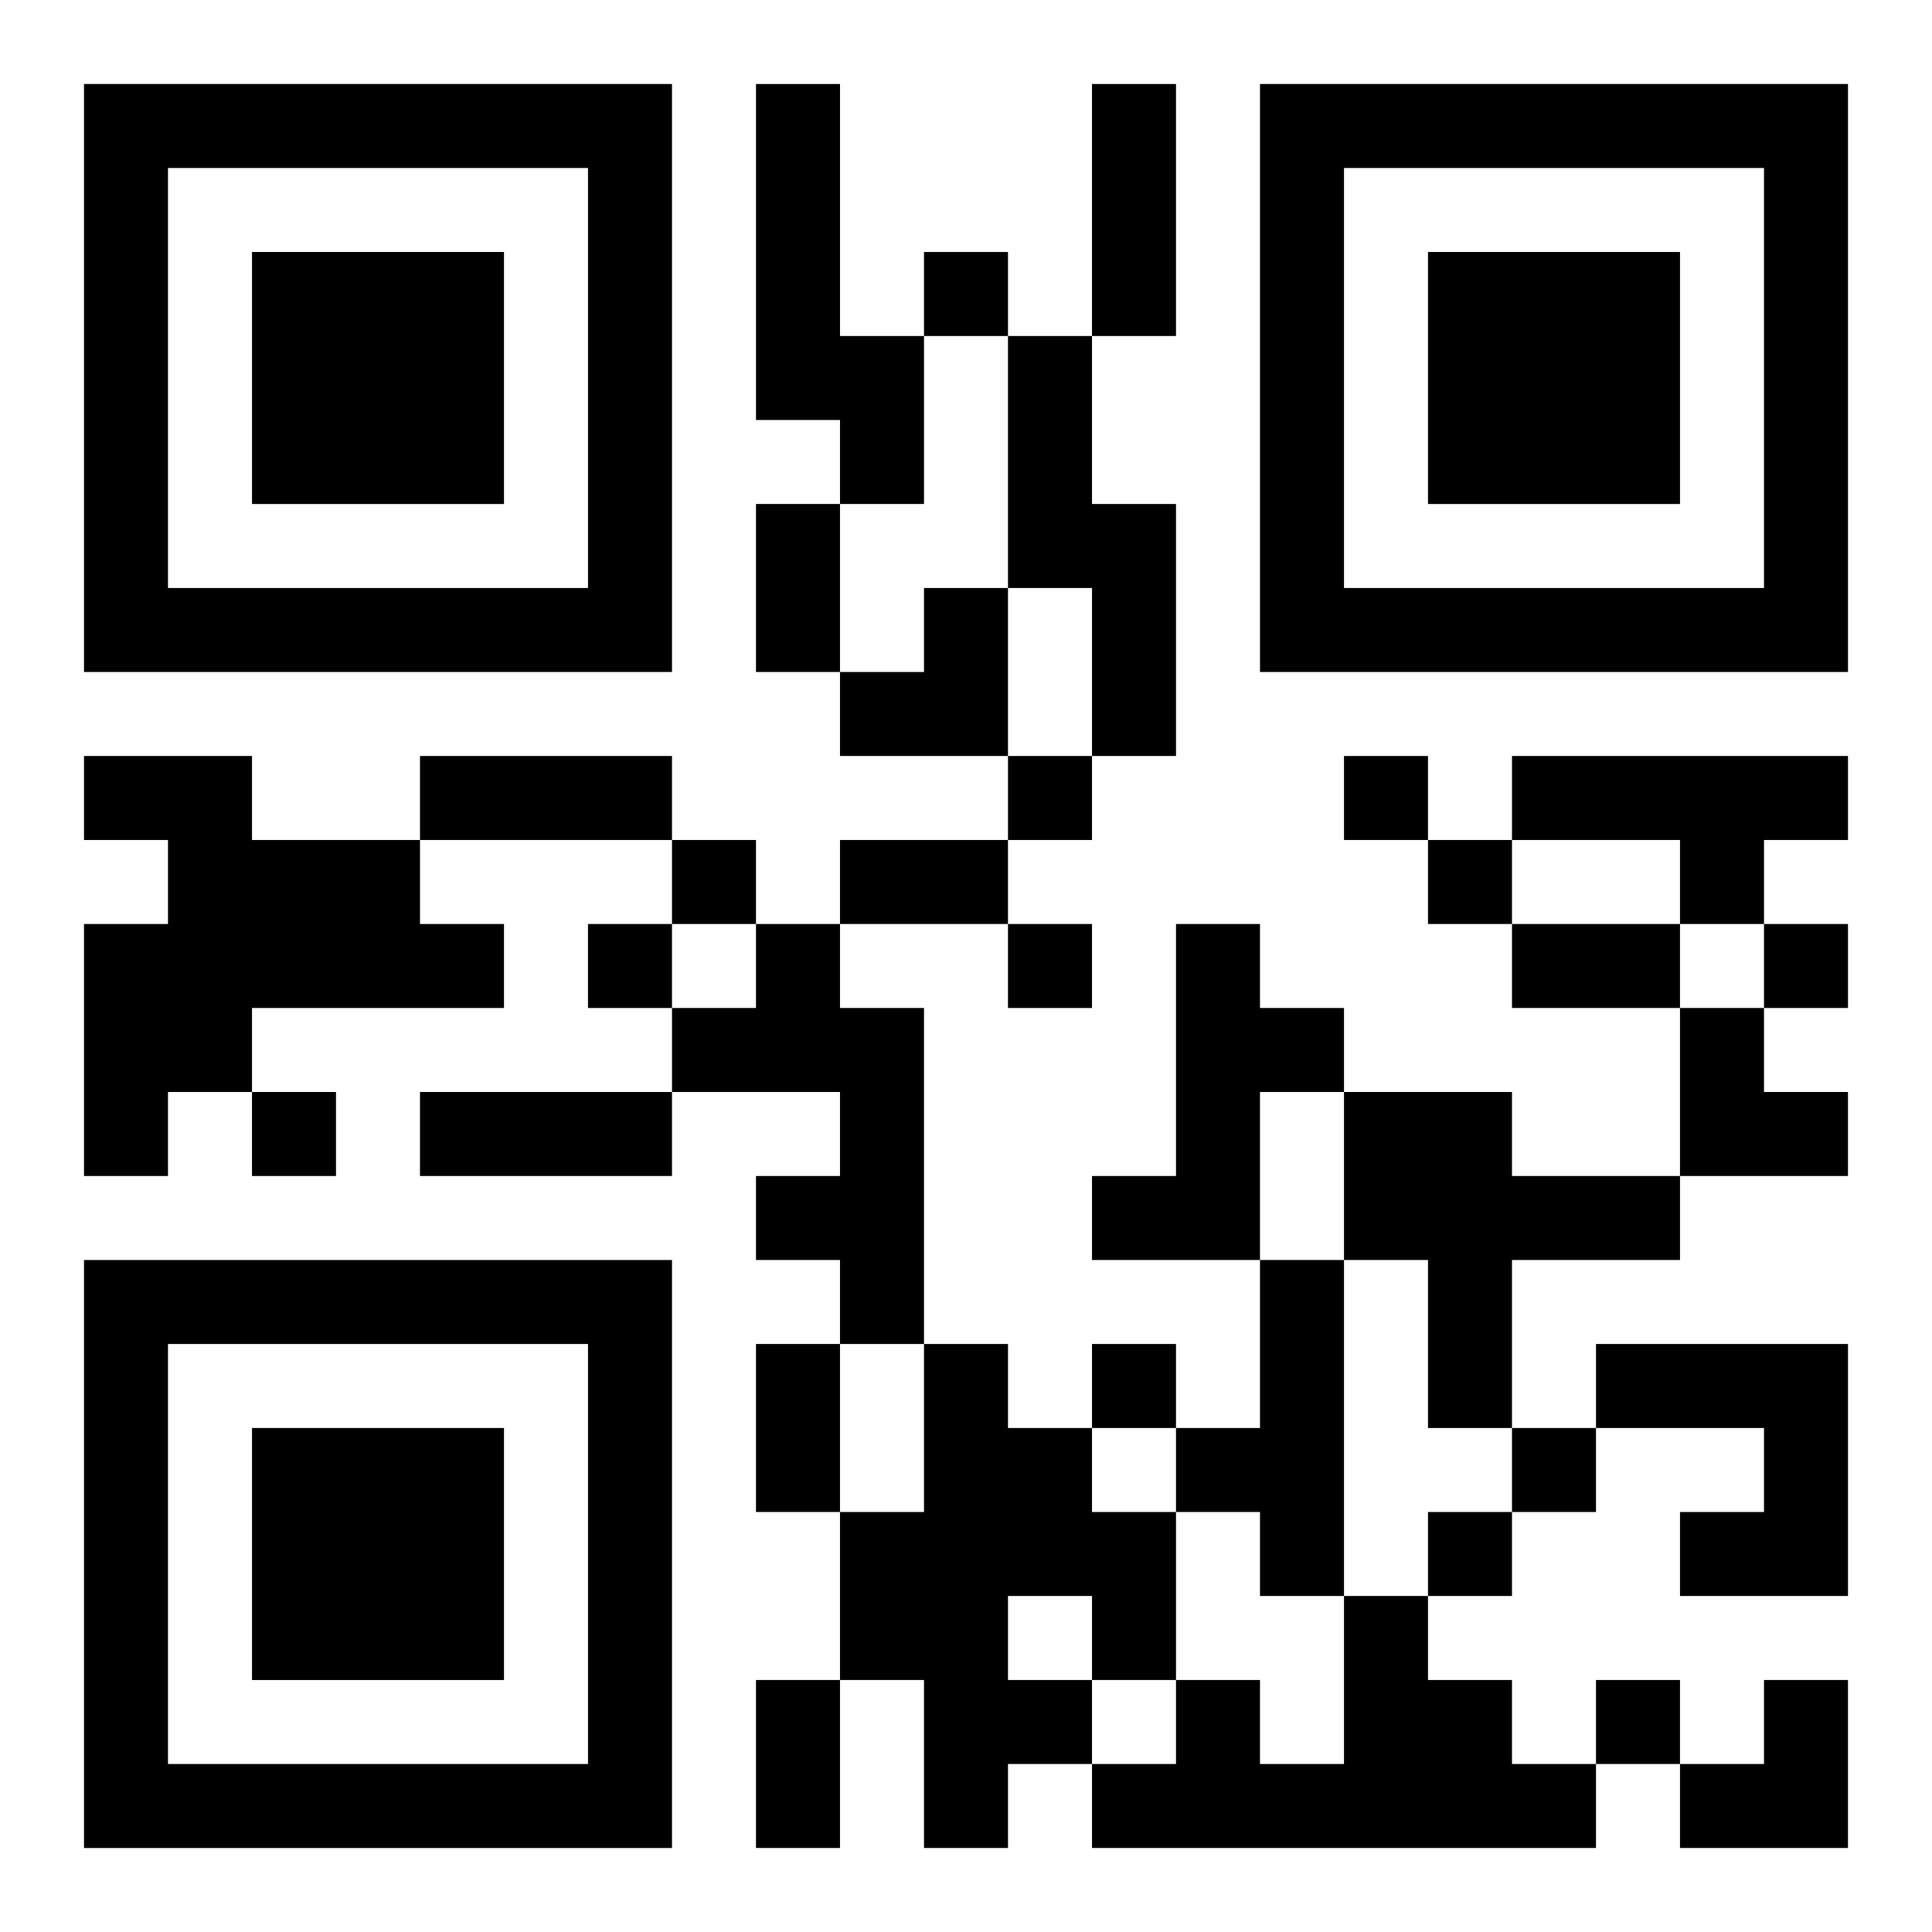
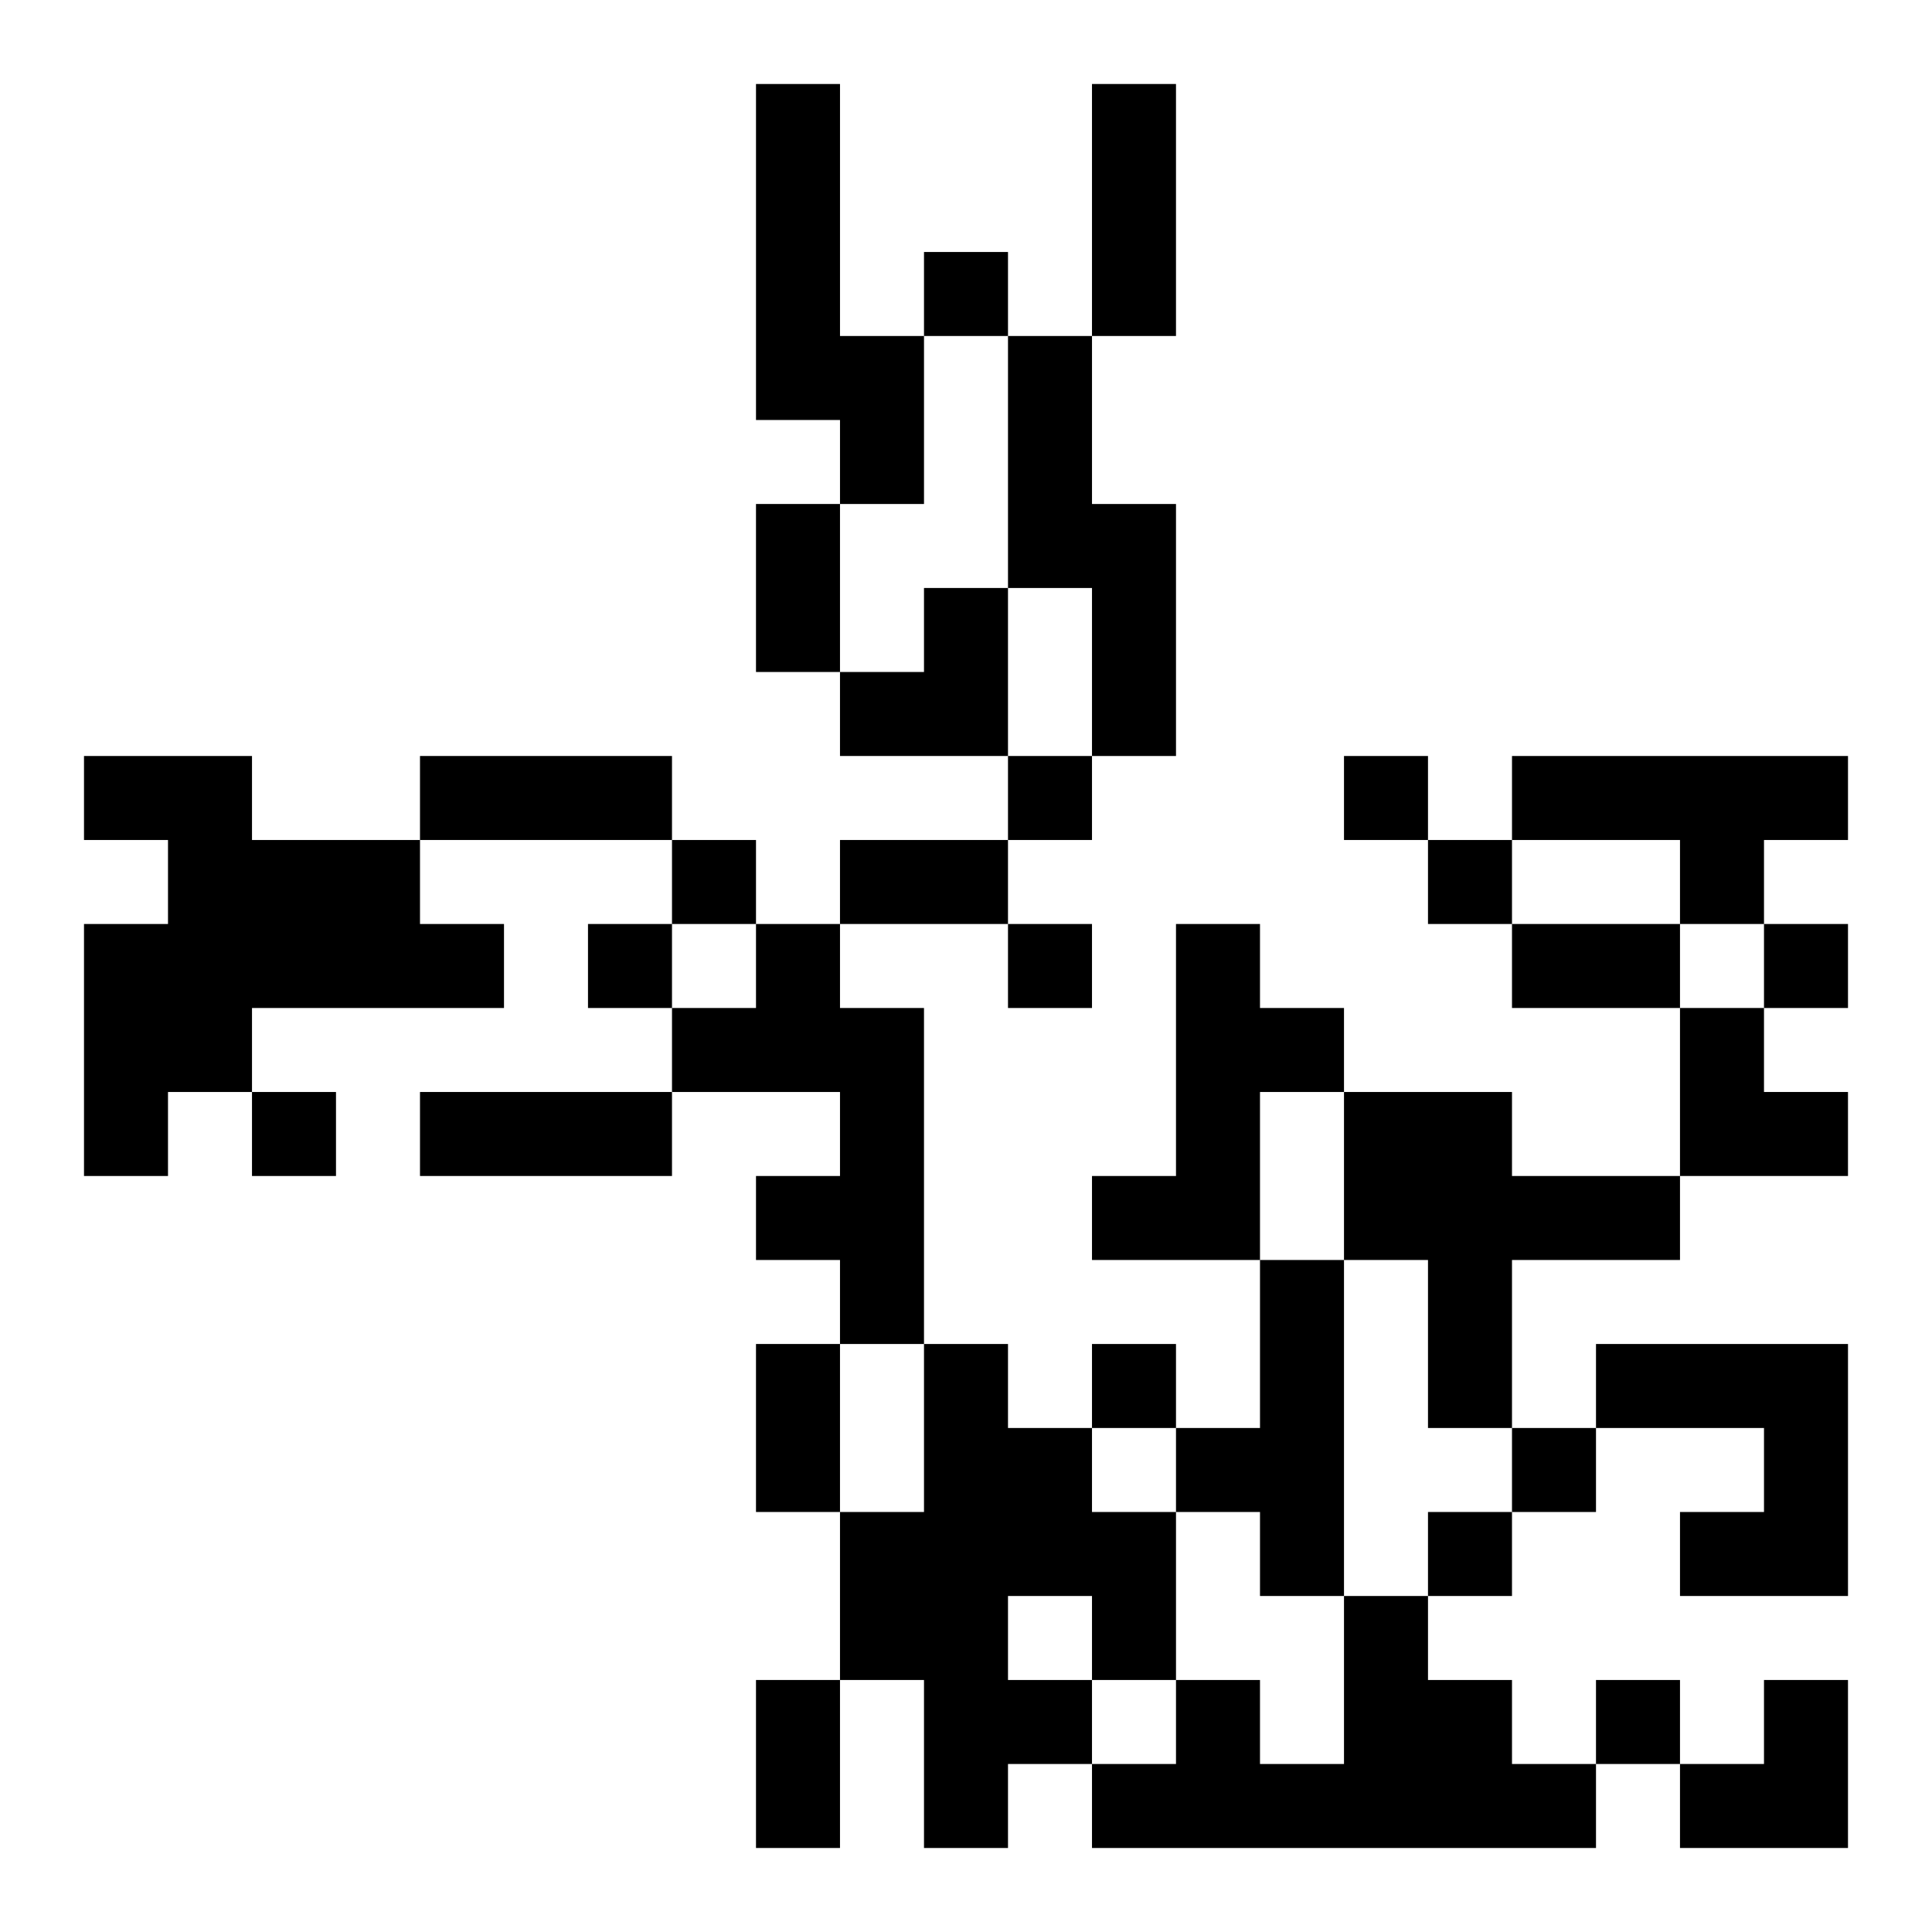
<svg xmlns="http://www.w3.org/2000/svg" xmlns:xlink="http://www.w3.org/1999/xlink" width="250" height="250" baseProfile="full" version="1.1" viewBox="-1 -1 23 23">
  <symbol id="a">
-     <path d="m0 7v7h7v-7h-7zm1 1h5v5h-5v-5zm1 1v3h3v-3h-3z" />
-   </symbol>
+     </symbol>
  <use y="-7" xlink:href="#a" />
  <use y="7" xlink:href="#a" />
  <use x="14" y="-7" xlink:href="#a" />
  <path d="m8 0h1v3h1v2h-1v-1h-1v-4m3 3h1v2h1v3h-1v-2h-1v-3m-11 5h2v1h2v1h1v1h-3v1h-1v1h-1v-3h1v-1h-1v-1m17 0h4v1h-1v1h-1v-1h-2v-1m-9 2h1v1h1v4h-1v-1h-1v-1h1v-1h-2v-1h1v-1m5 0h1v1h1v1h-1v2h-2v-1h1v-3m2 2h2v1h2v1h-2v2h-1v-2h-1v-2m-1 2h1v4h-1v-1h-1v-1h1v-2m-4 1h1v1h1v1h1v2h-1v1h-1v1h-1v-2h-1v-2h1v-2m1 3v1h1v-1h-1m7-3h3v3h-2v-1h1v-1h-2v-1m-3 3h1v1h1v1h1v1h-6v-1h1v-1h1v1h1v-2m-5-16v1h1v-1h-1m1 6v1h1v-1h-1m4 0v1h1v-1h-1m-8 1v1h1v-1h-1m9 0v1h1v-1h-1m-10 1v1h1v-1h-1m5 0v1h1v-1h-1m9 0v1h1v-1h-1m-18 2v1h1v-1h-1m10 3v1h1v-1h-1m5 1v1h1v-1h-1m-1 1v1h1v-1h-1m2 2v1h1v-1h-1m-6-19h1v3h-1v-3m-4 5h1v2h-1v-2m-4 3h3v1h-3v-1m5 1h2v1h-2v-1m8 1h2v1h-2v-1m-13 2h3v1h-3v-1m4 3h1v2h-1v-2m0 4h1v2h-1v-2m1-13m1 0h1v2h-2v-1h1zm9 5h1v1h1v1h-2zm0 8m1 0h1v2h-2v-1h1z" />
</svg>